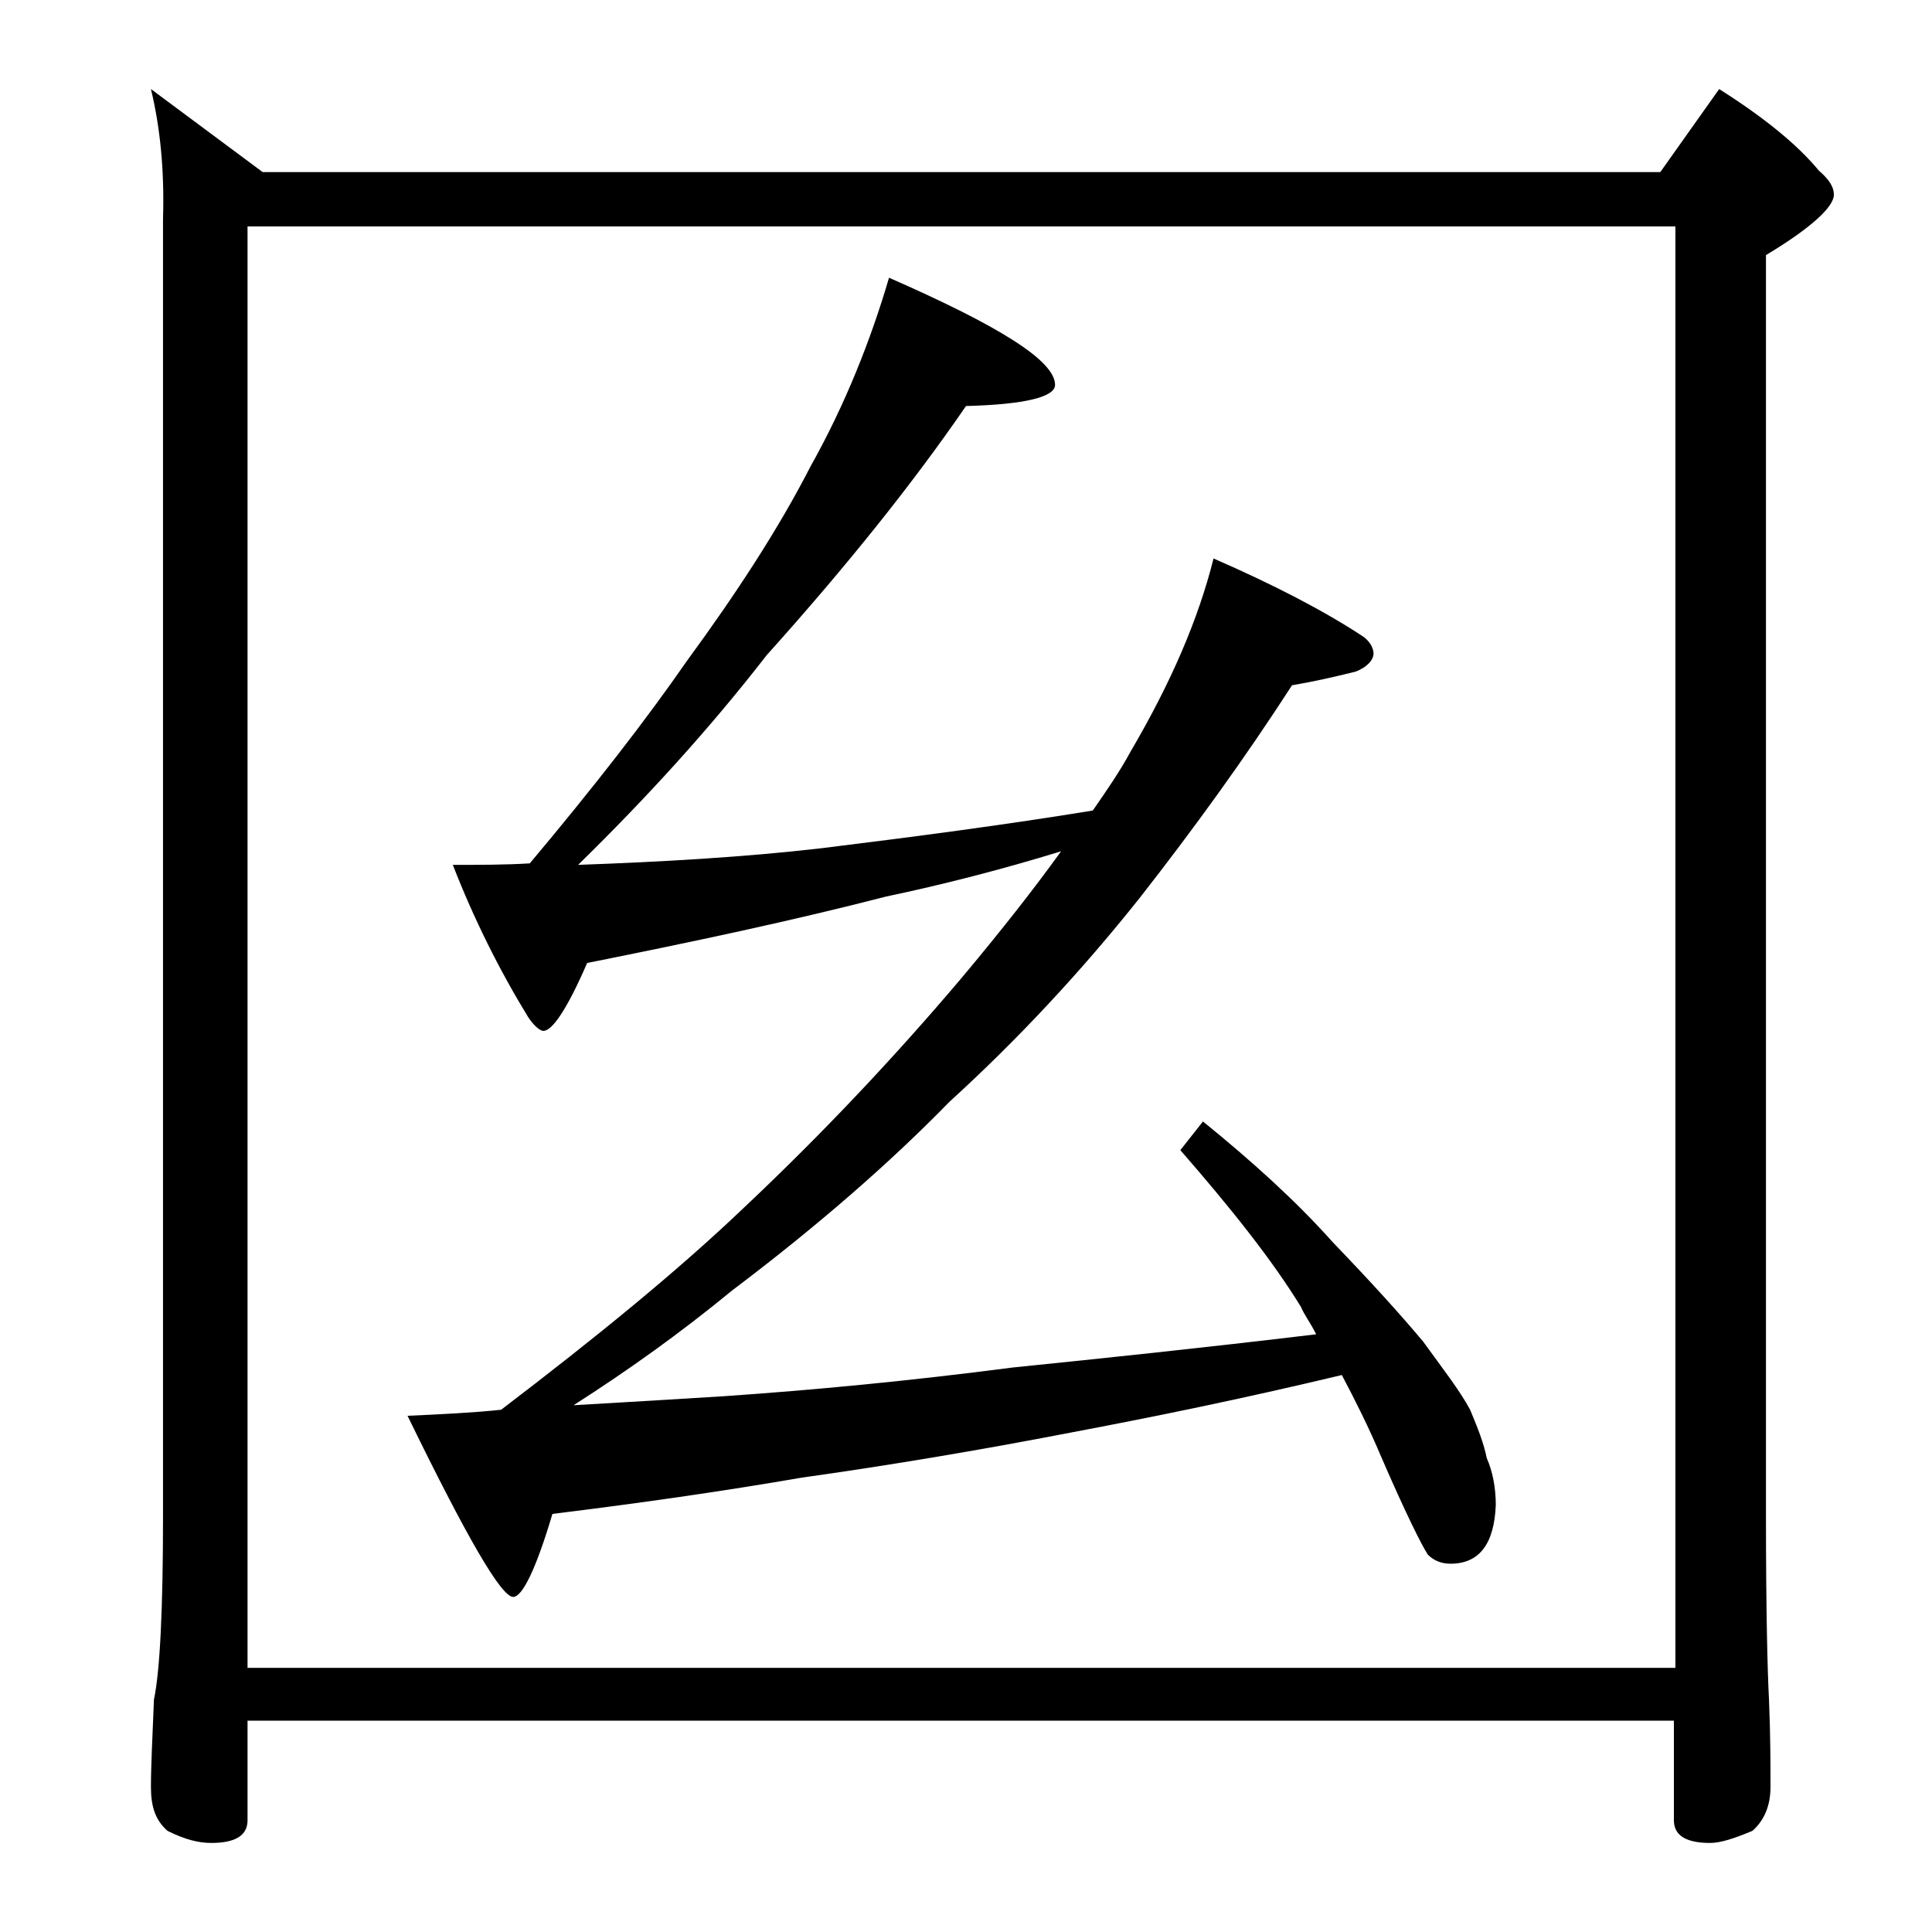
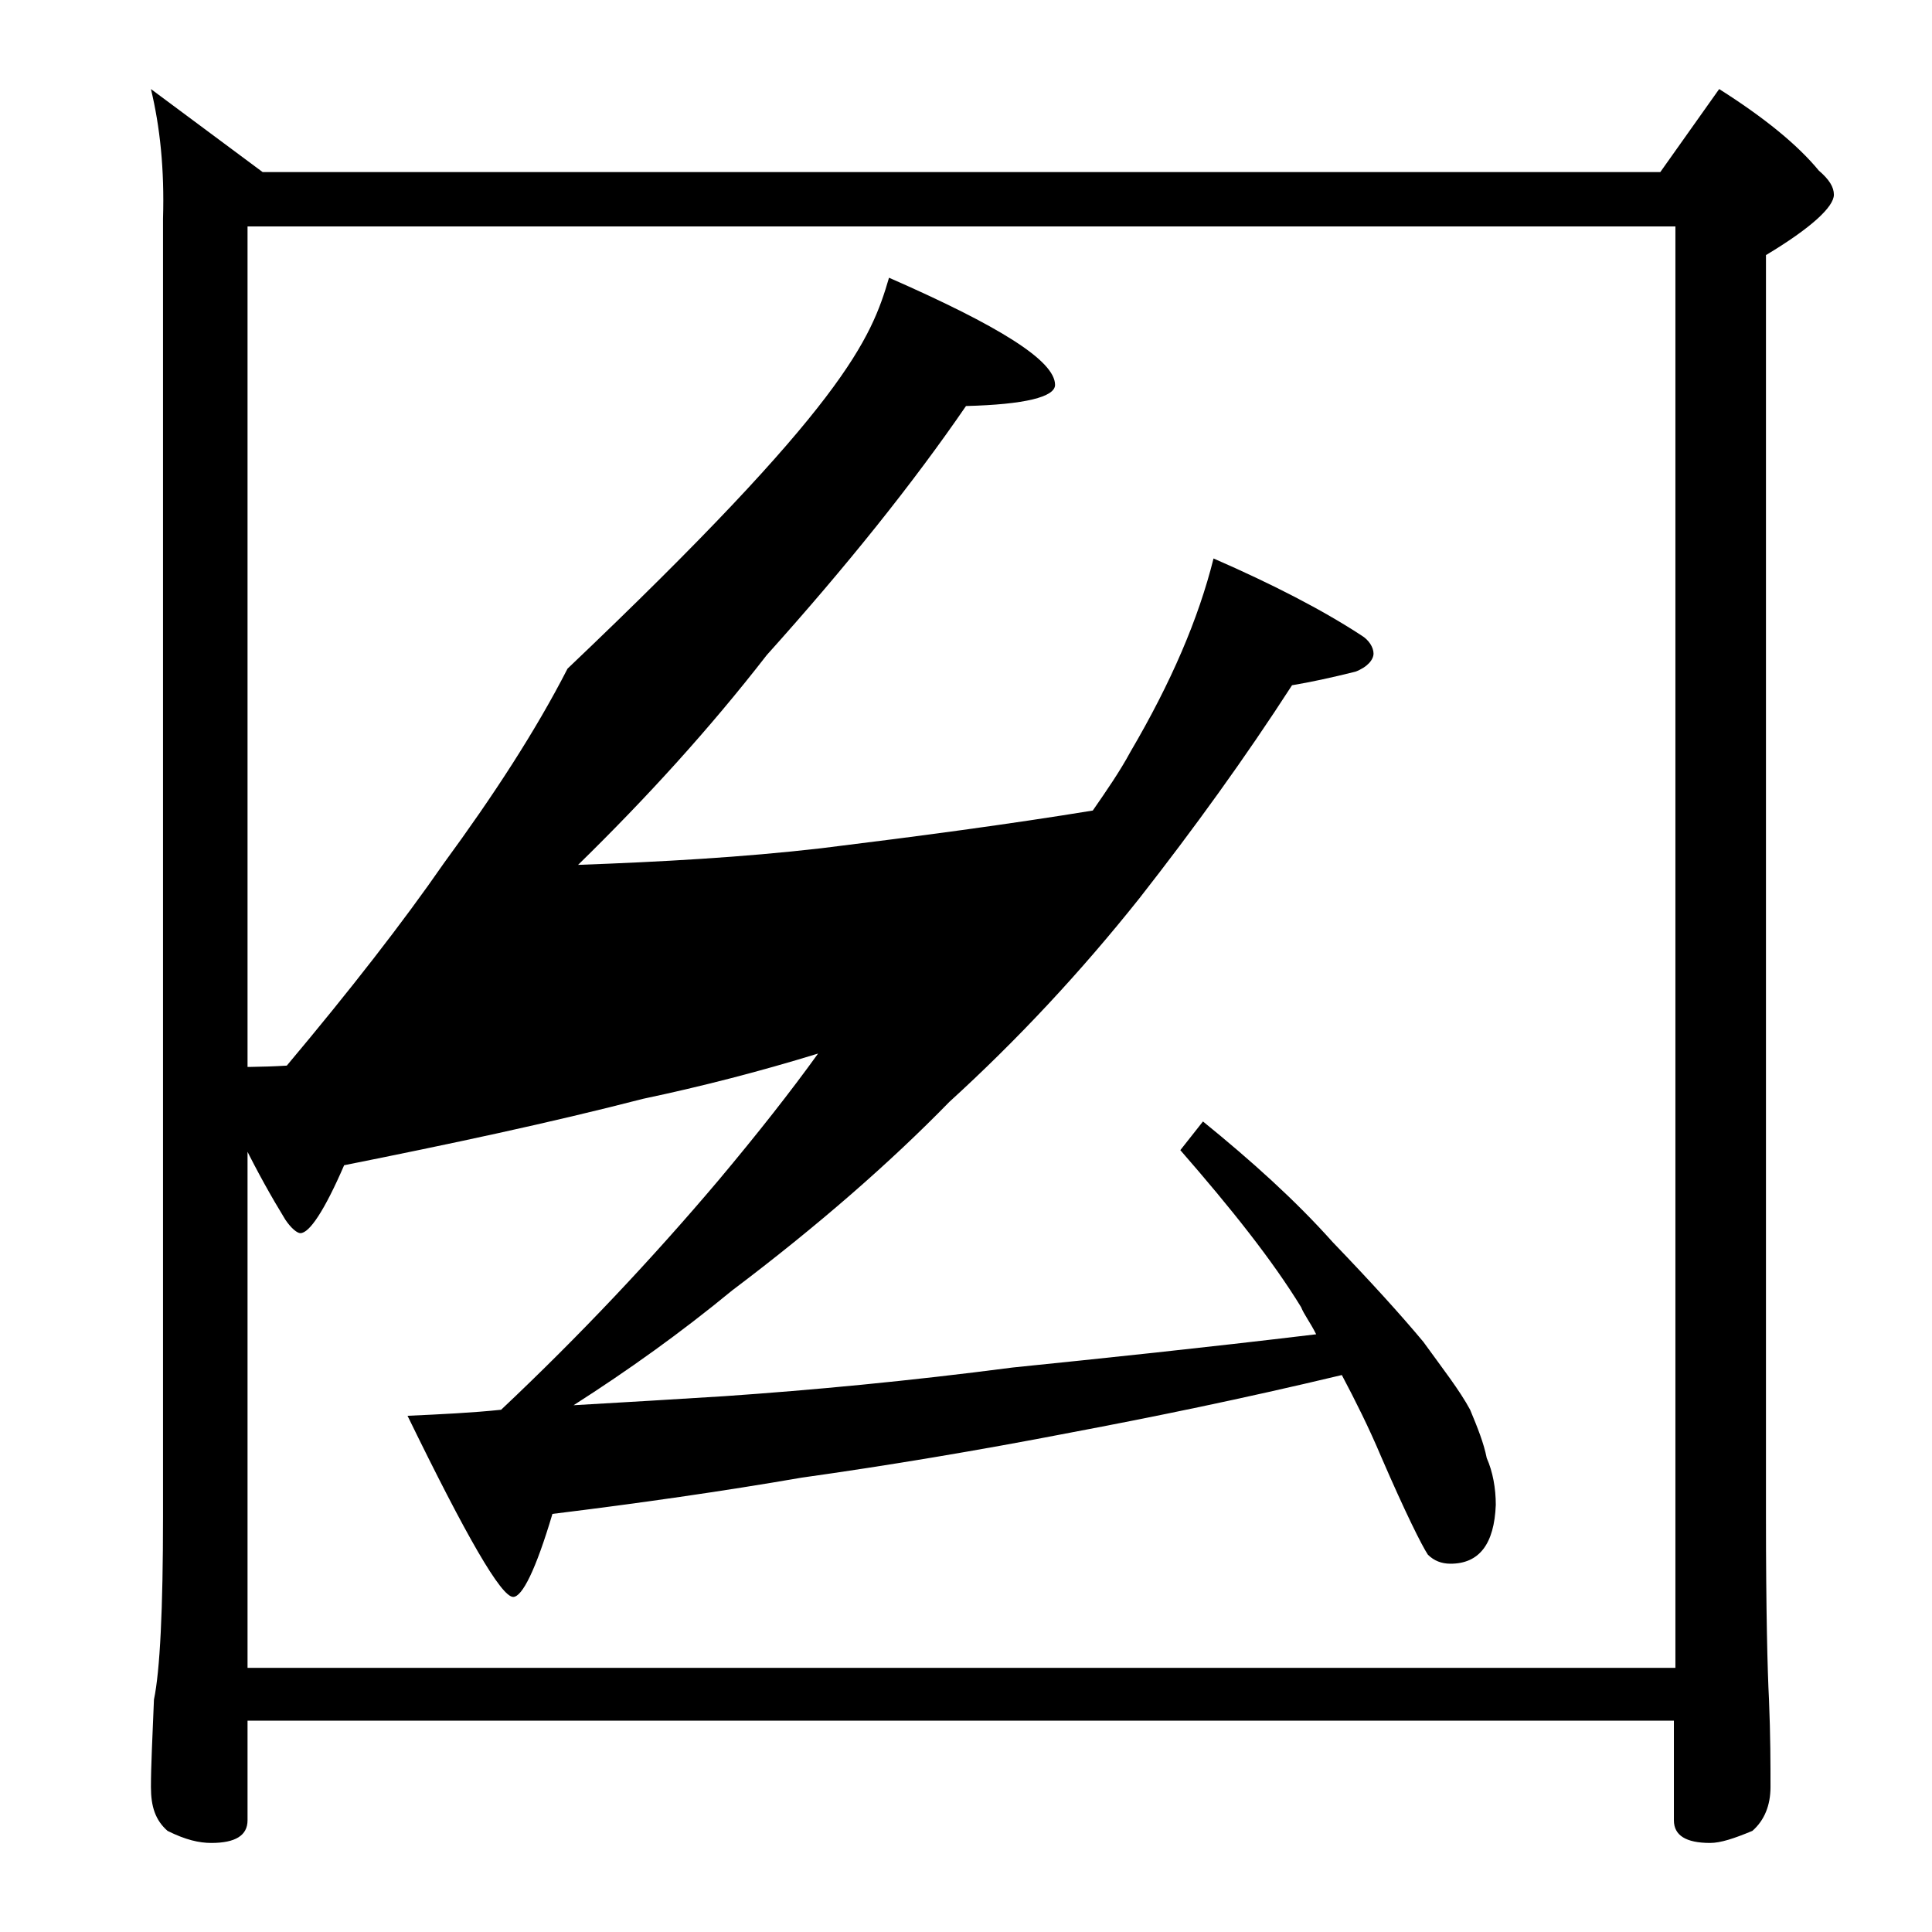
<svg xmlns="http://www.w3.org/2000/svg" version="1.1" id="Layer_1" x="0px" y="0px" viewBox="0 0 128 128" enable-background="new 0 0 128 128" xml:space="preserve">
-   <path d="M10,5.9l7.4,5.5H110l3.9-5.5c3,1.9,5.2,3.7,6.6,5.4c0.7,0.6,1,1.1,1,1.6c0,0.8-1.5,2.2-4.5,4v83.6c0,6.2,0.1,10.2,0.2,12.1  c0.1,2.4,0.1,4.3,0.1,5.8c0,1.2-0.4,2.2-1.2,2.9c-1.2,0.5-2.1,0.8-2.8,0.8c-1.6,0-2.4-0.5-2.4-1.5v-6.6H16.4v6.6  c0,1-0.8,1.5-2.4,1.5c-0.8,0-1.7-0.2-2.9-0.8c-0.8-0.7-1.1-1.6-1.1-2.9c0-1.4,0.1-3.3,0.2-5.8c0.4-1.9,0.6-6,0.6-12.1v-86  C10.9,11.2,10.6,8.4,10,5.9z M16.4,110.5H111V15H16.4V110.5z M58.9,18.4c7.3,3.2,11,5.5,11,7.1c0,0.8-2,1.3-5.9,1.4  c-3.5,5.1-7.9,10.6-13.2,16.5c-3.8,4.9-8,9.5-12.5,13.9c5.5-0.2,10.9-0.5,16.1-1.1c6.5-0.8,12.5-1.6,18-2.5c0.9-1.3,1.8-2.6,2.5-3.9  c2.7-4.6,4.5-8.8,5.5-12.8c3.9,1.7,7.2,3.4,9.8,5.1c0.5,0.3,0.8,0.8,0.8,1.2s-0.4,0.9-1.2,1.2c-1.6,0.4-3,0.7-4.2,0.9  c-3.1,4.8-6.5,9.5-10.1,14.1c-3.9,4.9-8.1,9.4-12.6,13.5c-3.9,4-8.7,8.2-14.4,12.5c-3.4,2.8-6.9,5.3-10.5,7.6  c3.5-0.2,6.8-0.4,10-0.6c5.8-0.4,12.2-1,19.1-1.9c5.9-0.6,12.6-1.3,20.1-2.2c-0.4-0.8-0.8-1.3-1-1.8c-1.9-3.1-4.6-6.5-8-10.4  l1.5-1.9c3.2,2.6,6.1,5.2,8.6,8c2.5,2.6,4.5,4.8,6,6.6c1.3,1.8,2.4,3.2,3.1,4.5c0.5,1.2,0.9,2.2,1.1,3.2c0.4,0.9,0.6,2,0.6,3.1  c-0.1,2.6-1.1,3.9-3,3.9c-0.6,0-1.1-0.2-1.5-0.6c-0.4-0.6-1.5-2.8-3.1-6.5c-0.8-1.9-1.7-3.7-2.6-5.4c-6.7,1.6-12.6,2.8-17.9,3.8  c-6.2,1.2-12.2,2.2-17.9,3c-5.2,0.9-10.8,1.7-16.5,2.4c-1.1,3.7-2,5.5-2.6,5.5c-0.8,0-3.1-4-7-12c2.2-0.1,4.3-0.2,6.2-0.4  c6.3-4.8,11.7-9.2,16.1-13.4c5.2-4.9,10-10,14.4-15.2c2.6-3.1,4.8-5.9,6.6-8.4c-3.9,1.2-7.8,2.2-11.6,3c-6.2,1.6-12.8,3-19.8,4.4  c-1.3,3-2.3,4.5-2.9,4.5c-0.2,0-0.6-0.3-1-0.9c-1.9-3.1-3.6-6.5-5-10.1c1.8,0,3.5,0,5.1-0.1c4.2-5,7.7-9.5,10.4-13.4  c3.3-4.5,6.1-8.8,8.2-12.9C56,26.8,57.7,22.5,58.9,18.4z" />
+   <path d="M10,5.9l7.4,5.5H110l3.9-5.5c3,1.9,5.2,3.7,6.6,5.4c0.7,0.6,1,1.1,1,1.6c0,0.8-1.5,2.2-4.5,4v83.6c0,6.2,0.1,10.2,0.2,12.1  c0.1,2.4,0.1,4.3,0.1,5.8c0,1.2-0.4,2.2-1.2,2.9c-1.2,0.5-2.1,0.8-2.8,0.8c-1.6,0-2.4-0.5-2.4-1.5v-6.6H16.4v6.6  c0,1-0.8,1.5-2.4,1.5c-0.8,0-1.7-0.2-2.9-0.8c-0.8-0.7-1.1-1.6-1.1-2.9c0-1.4,0.1-3.3,0.2-5.8c0.4-1.9,0.6-6,0.6-12.1v-86  C10.9,11.2,10.6,8.4,10,5.9z M16.4,110.5H111V15H16.4V110.5z M58.9,18.4c7.3,3.2,11,5.5,11,7.1c0,0.8-2,1.3-5.9,1.4  c-3.5,5.1-7.9,10.6-13.2,16.5c-3.8,4.9-8,9.5-12.5,13.9c5.5-0.2,10.9-0.5,16.1-1.1c6.5-0.8,12.5-1.6,18-2.5c0.9-1.3,1.8-2.6,2.5-3.9  c2.7-4.6,4.5-8.8,5.5-12.8c3.9,1.7,7.2,3.4,9.8,5.1c0.5,0.3,0.8,0.8,0.8,1.2s-0.4,0.9-1.2,1.2c-1.6,0.4-3,0.7-4.2,0.9  c-3.1,4.8-6.5,9.5-10.1,14.1c-3.9,4.9-8.1,9.4-12.6,13.5c-3.9,4-8.7,8.2-14.4,12.5c-3.4,2.8-6.9,5.3-10.5,7.6  c3.5-0.2,6.8-0.4,10-0.6c5.8-0.4,12.2-1,19.1-1.9c5.9-0.6,12.6-1.3,20.1-2.2c-0.4-0.8-0.8-1.3-1-1.8c-1.9-3.1-4.6-6.5-8-10.4  l1.5-1.9c3.2,2.6,6.1,5.2,8.6,8c2.5,2.6,4.5,4.8,6,6.6c1.3,1.8,2.4,3.2,3.1,4.5c0.5,1.2,0.9,2.2,1.1,3.2c0.4,0.9,0.6,2,0.6,3.1  c-0.1,2.6-1.1,3.9-3,3.9c-0.6,0-1.1-0.2-1.5-0.6c-0.4-0.6-1.5-2.8-3.1-6.5c-0.8-1.9-1.7-3.7-2.6-5.4c-6.7,1.6-12.6,2.8-17.9,3.8  c-6.2,1.2-12.2,2.2-17.9,3c-5.2,0.9-10.8,1.7-16.5,2.4c-1.1,3.7-2,5.5-2.6,5.5c-0.8,0-3.1-4-7-12c2.2-0.1,4.3-0.2,6.2-0.4  c5.2-4.9,10-10,14.4-15.2c2.6-3.1,4.8-5.9,6.6-8.4c-3.9,1.2-7.8,2.2-11.6,3c-6.2,1.6-12.8,3-19.8,4.4  c-1.3,3-2.3,4.5-2.9,4.5c-0.2,0-0.6-0.3-1-0.9c-1.9-3.1-3.6-6.5-5-10.1c1.8,0,3.5,0,5.1-0.1c4.2-5,7.7-9.5,10.4-13.4  c3.3-4.5,6.1-8.8,8.2-12.9C56,26.8,57.7,22.5,58.9,18.4z" />
</svg>